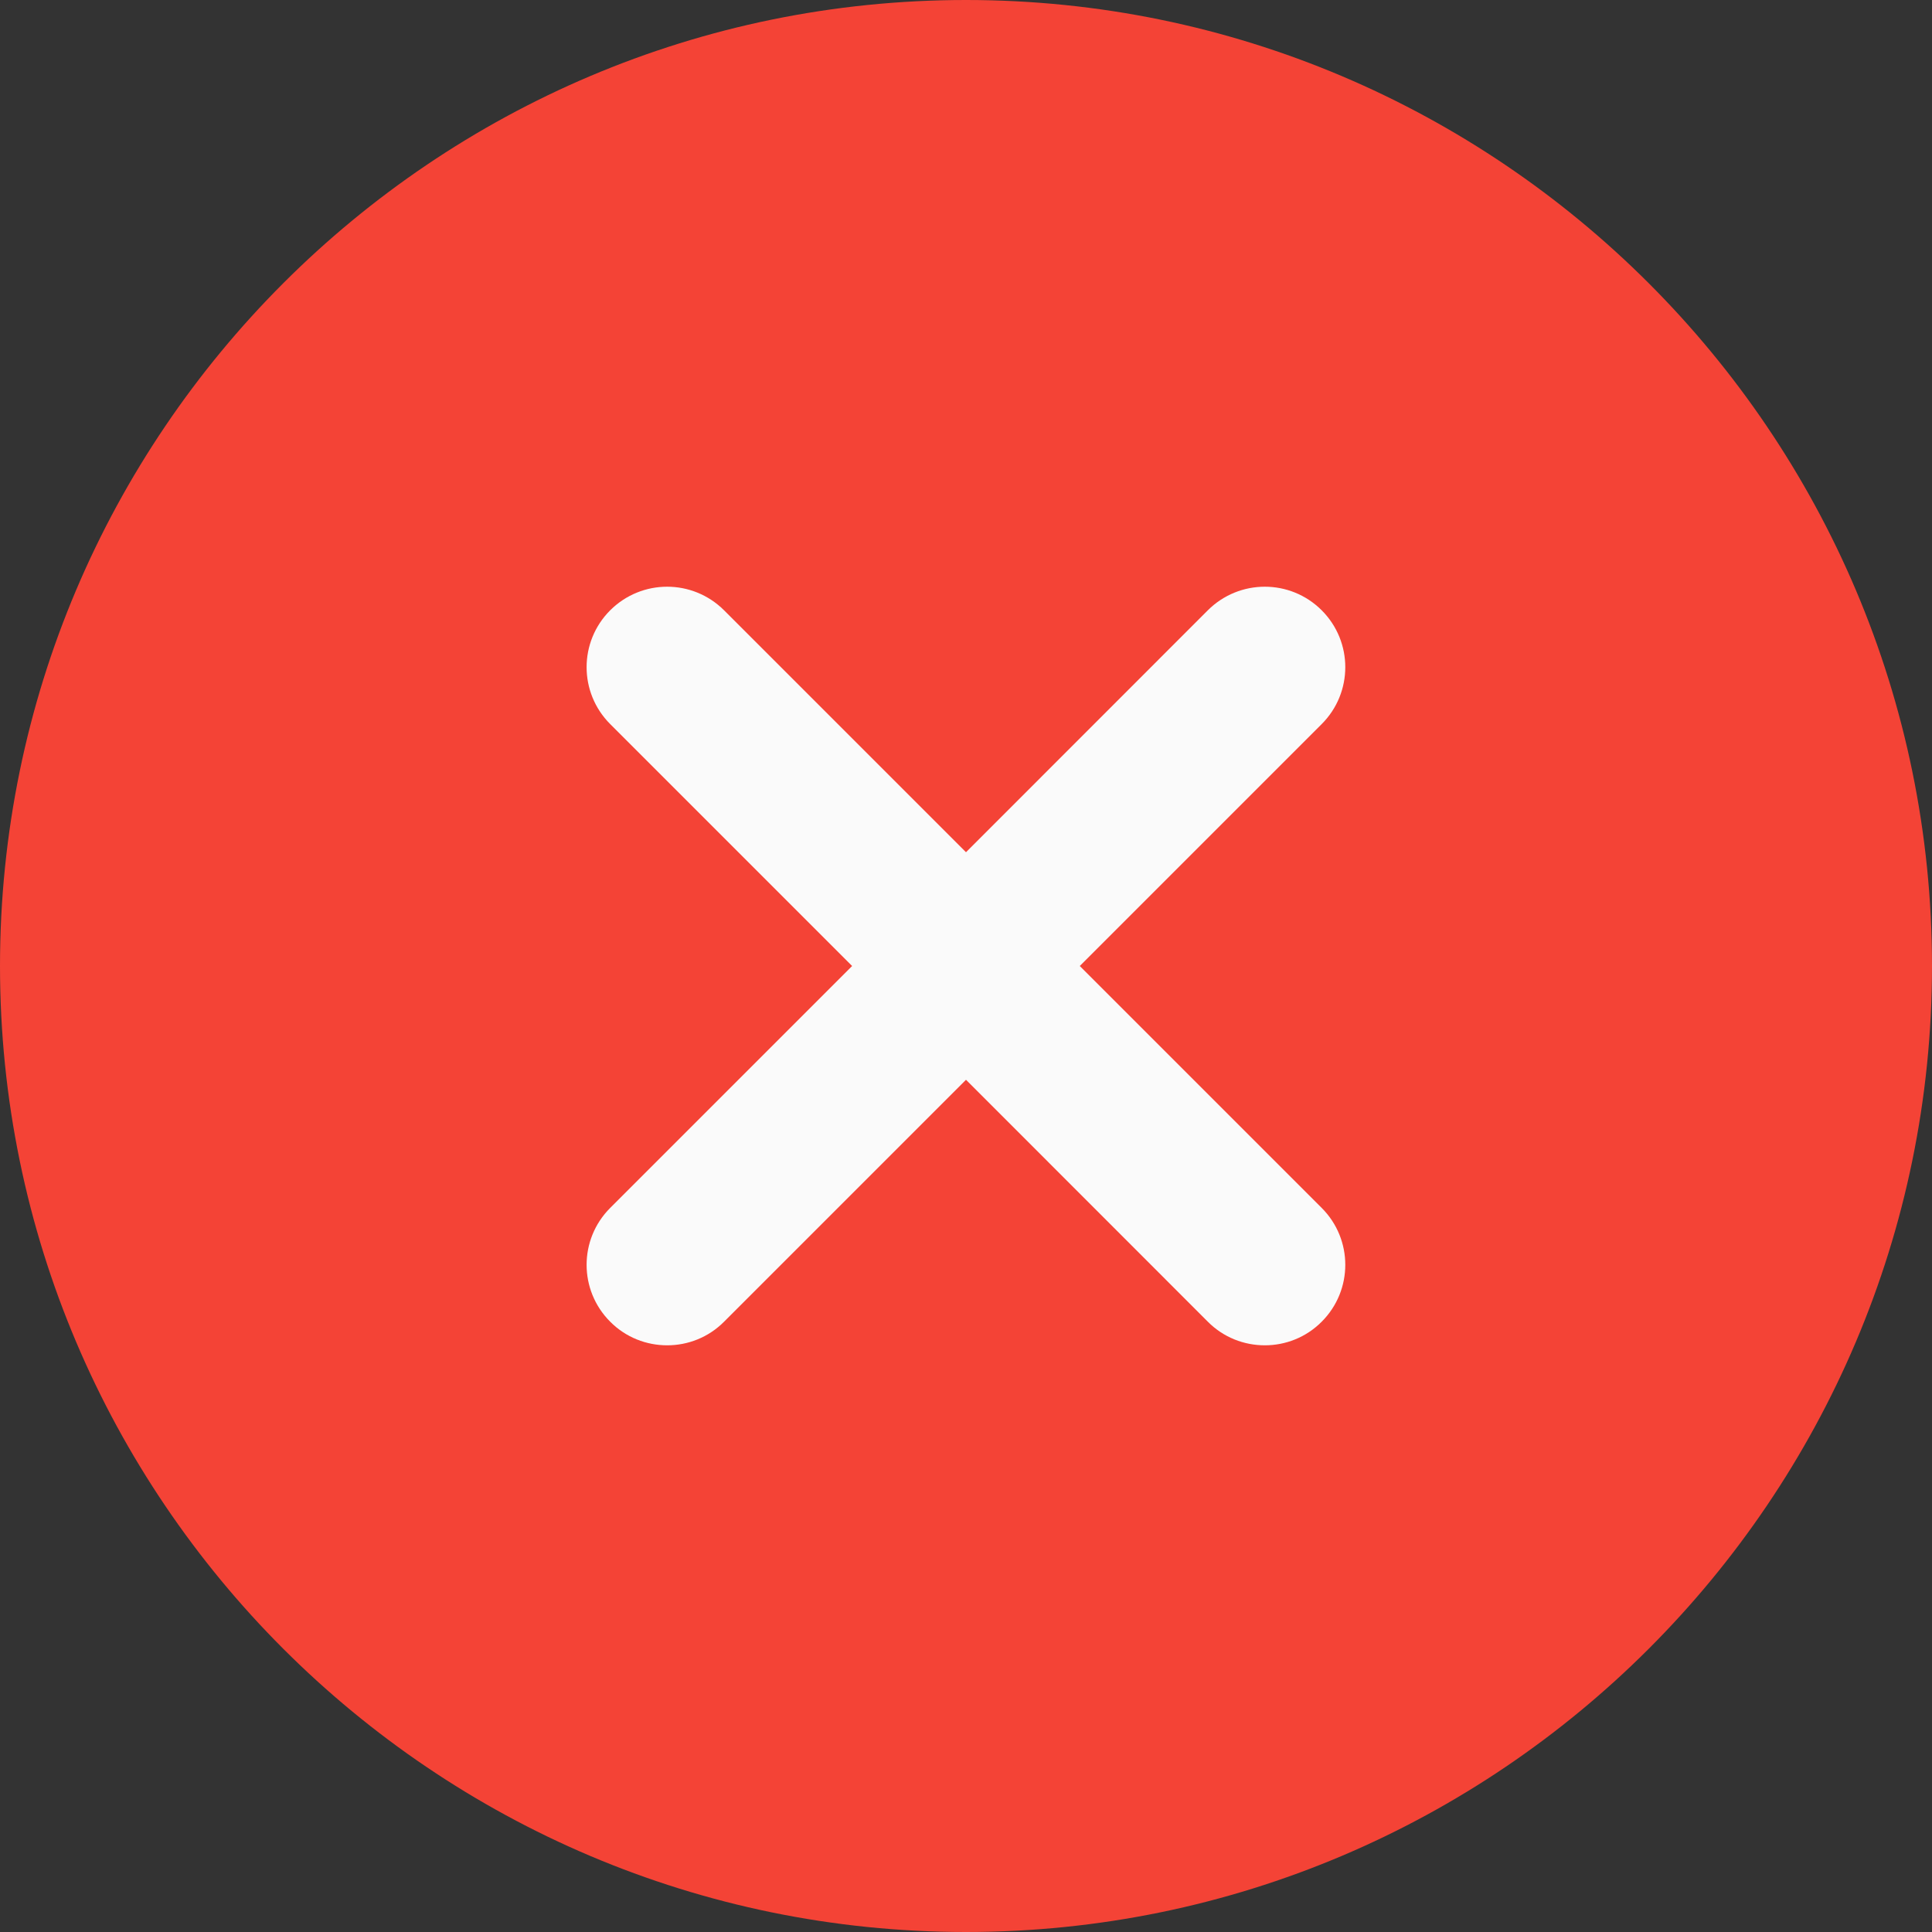
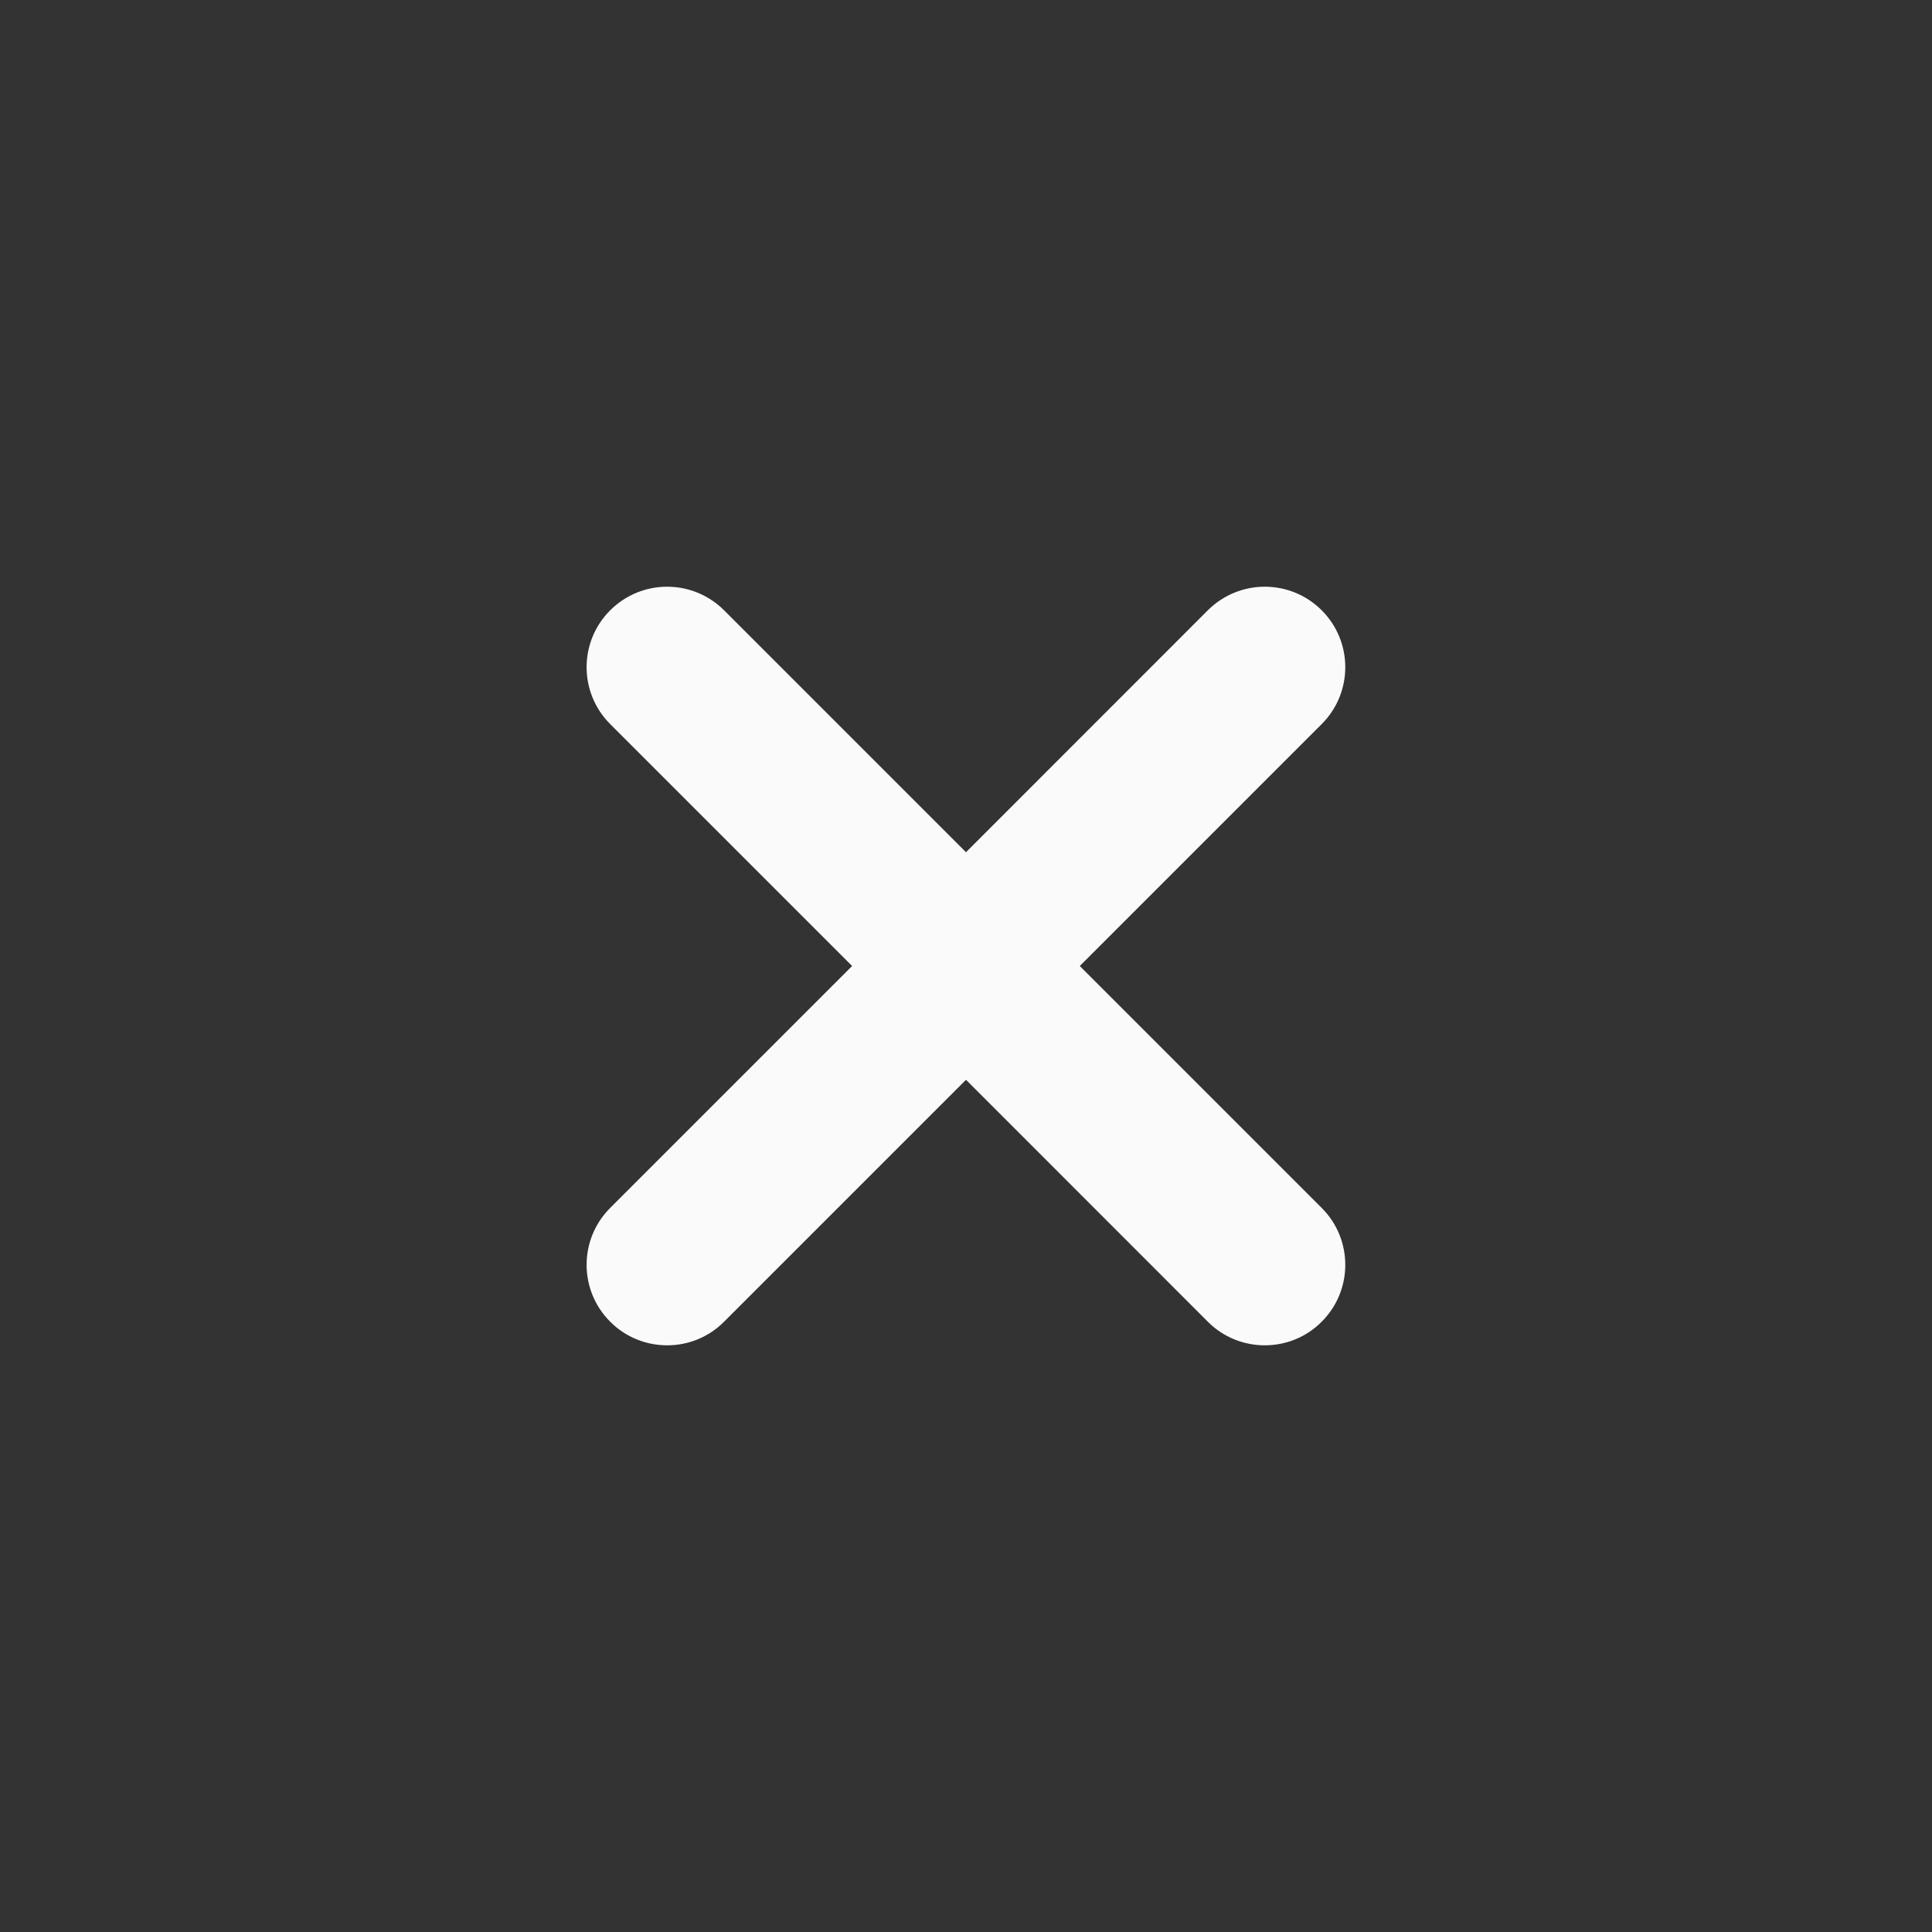
<svg xmlns="http://www.w3.org/2000/svg" width="18" height="18" viewBox="0 0 18 18" fill="none">
  <rect x="0" y="0" width="18" height="18" fill="#333333" stroke="none" />
-   <path d="M9 0C4.037 0 0 4.037 0 9C0 13.963 4.037 18 9 18C13.963 18 18 13.963 18 9C18 4.037 13.963 0 9 0Z" fill="#F44336" />
  <path d="M12.314 11.254C12.607 11.547 12.607 12.021 12.314 12.314C12.168 12.461 11.976 12.534 11.784 12.534C11.591 12.534 11.399 12.461 11.253 12.314L9 10.06L6.746 12.314C6.6 12.461 6.408 12.534 6.216 12.534C6.023 12.534 5.831 12.461 5.685 12.314C5.392 12.021 5.392 11.547 5.685 11.254L7.939 9L5.685 6.746C5.392 6.453 5.392 5.979 5.685 5.686C5.979 5.393 6.452 5.393 6.746 5.686L9 7.94L11.253 5.686C11.547 5.393 12.021 5.393 12.314 5.686C12.607 5.979 12.607 6.453 12.314 6.746L10.06 9L12.314 11.254Z" fill="#FAFAFA" />
</svg>